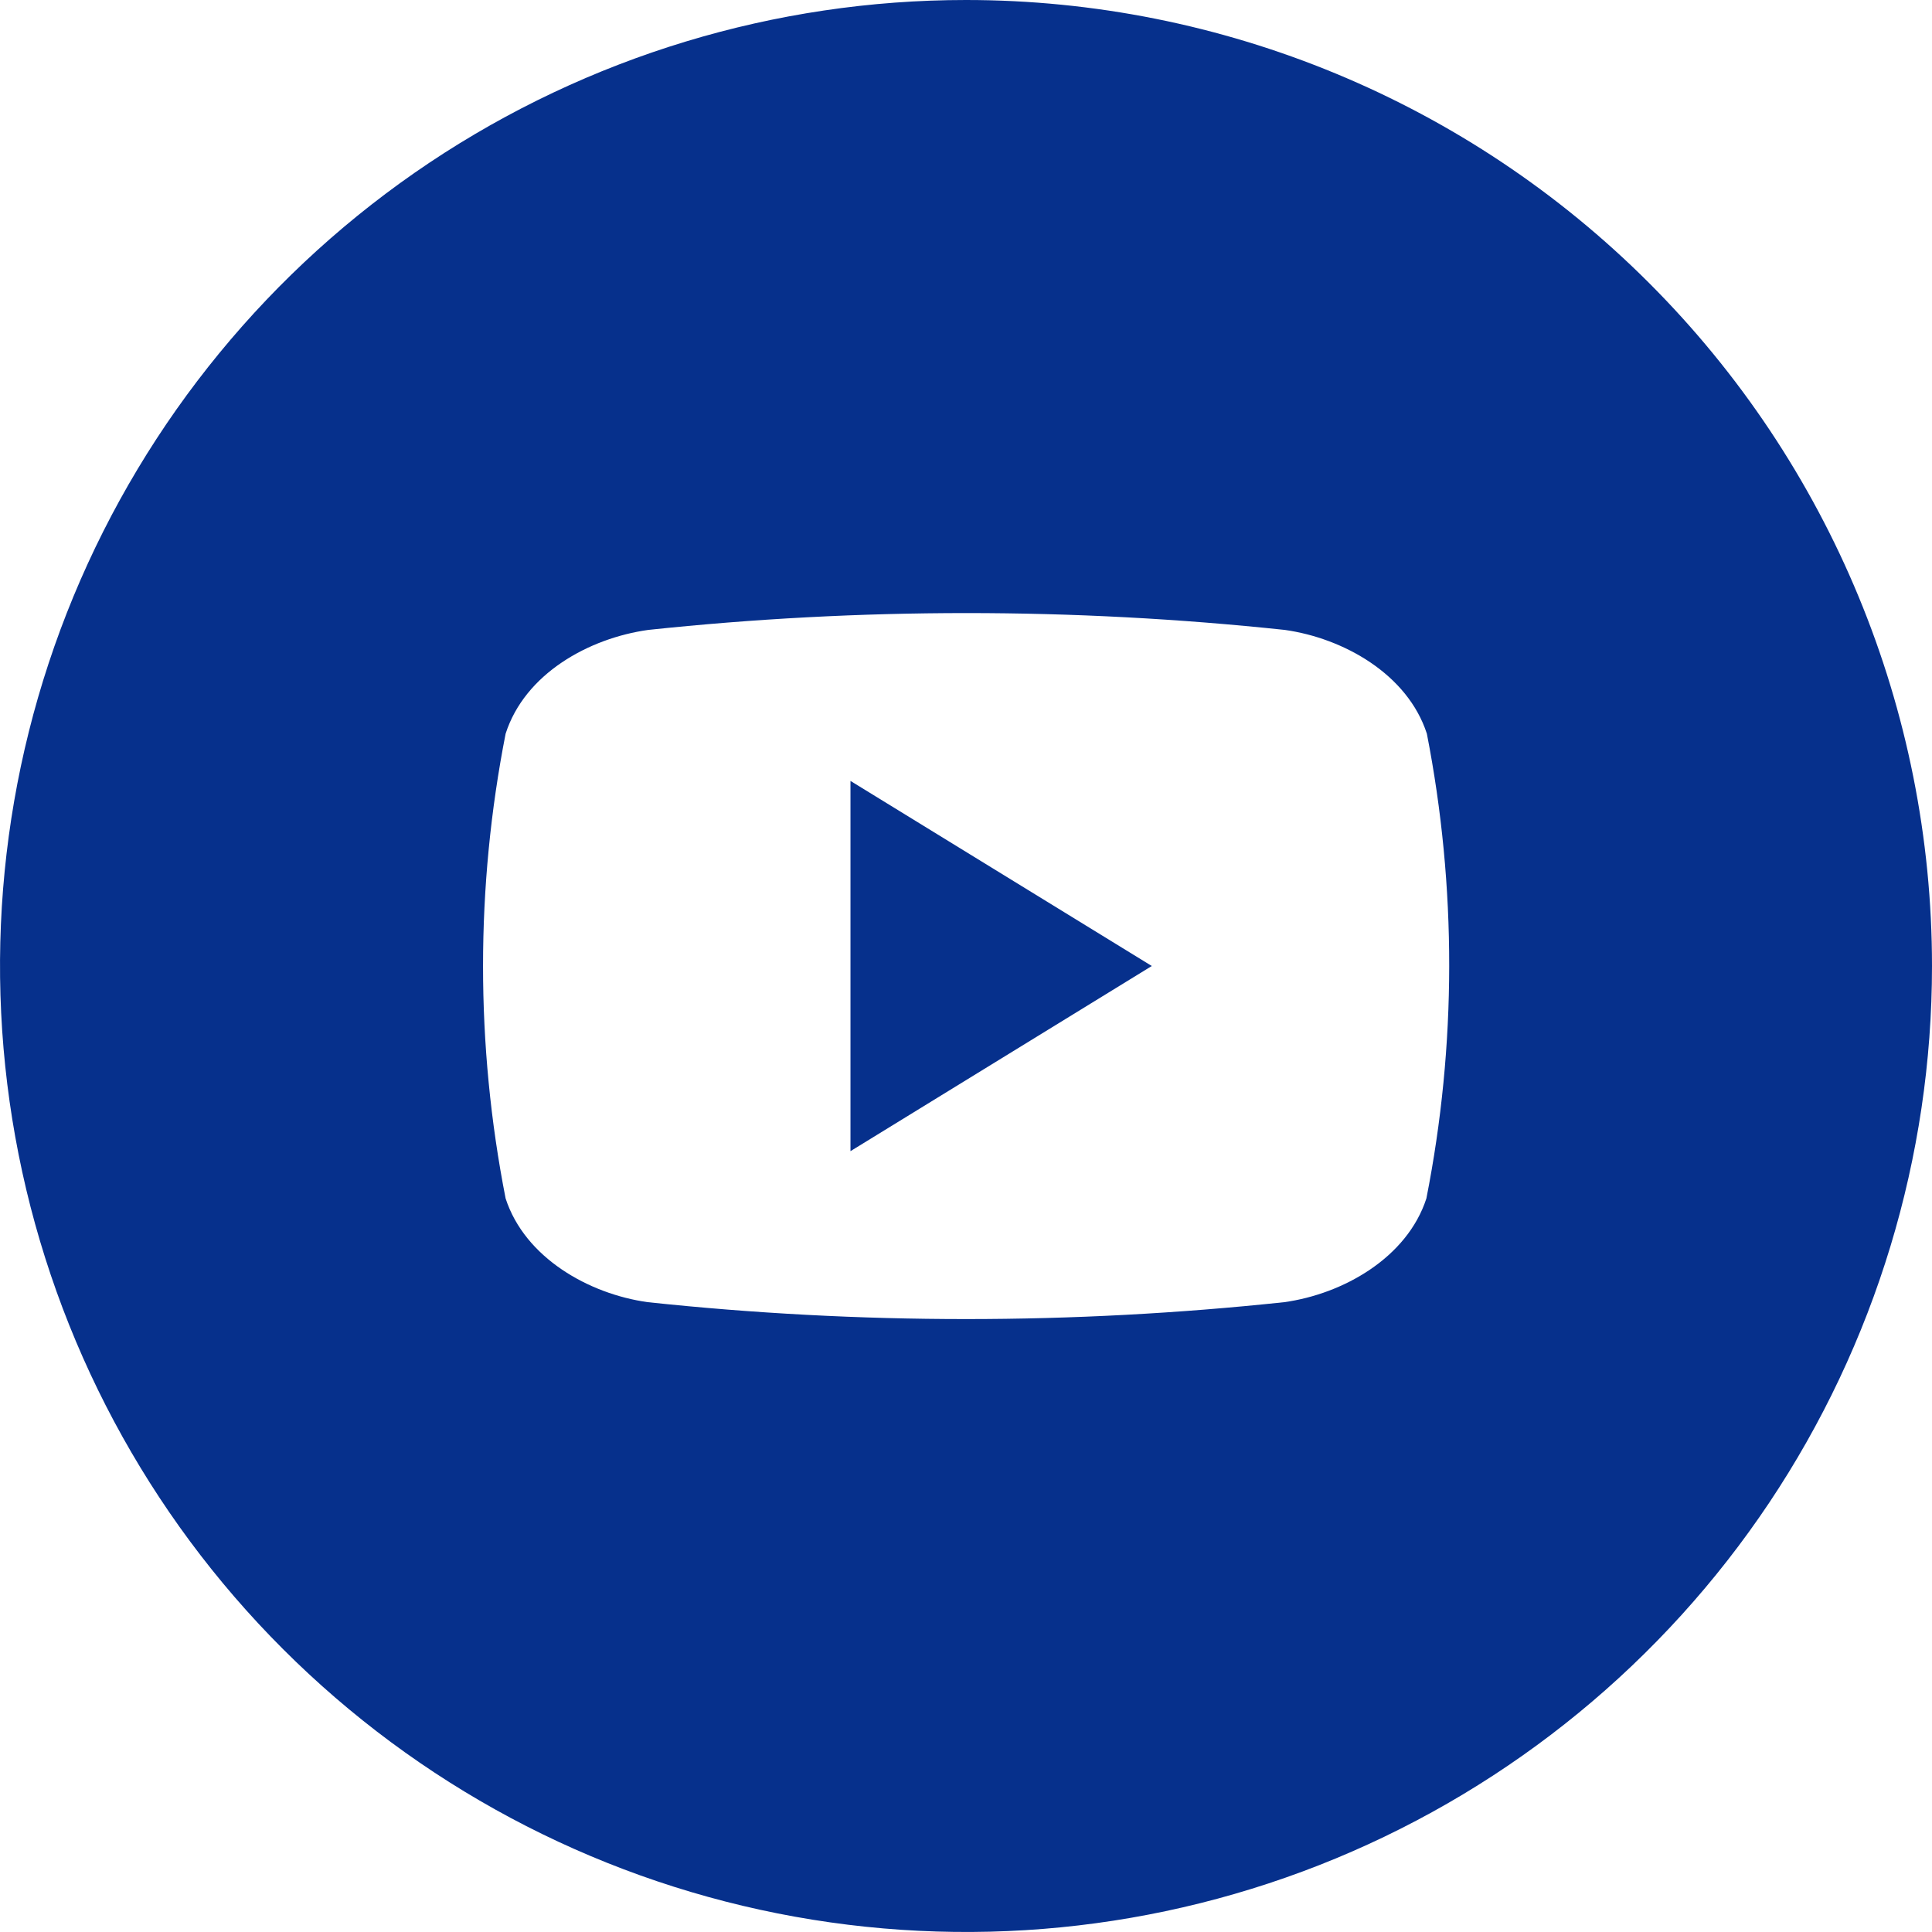
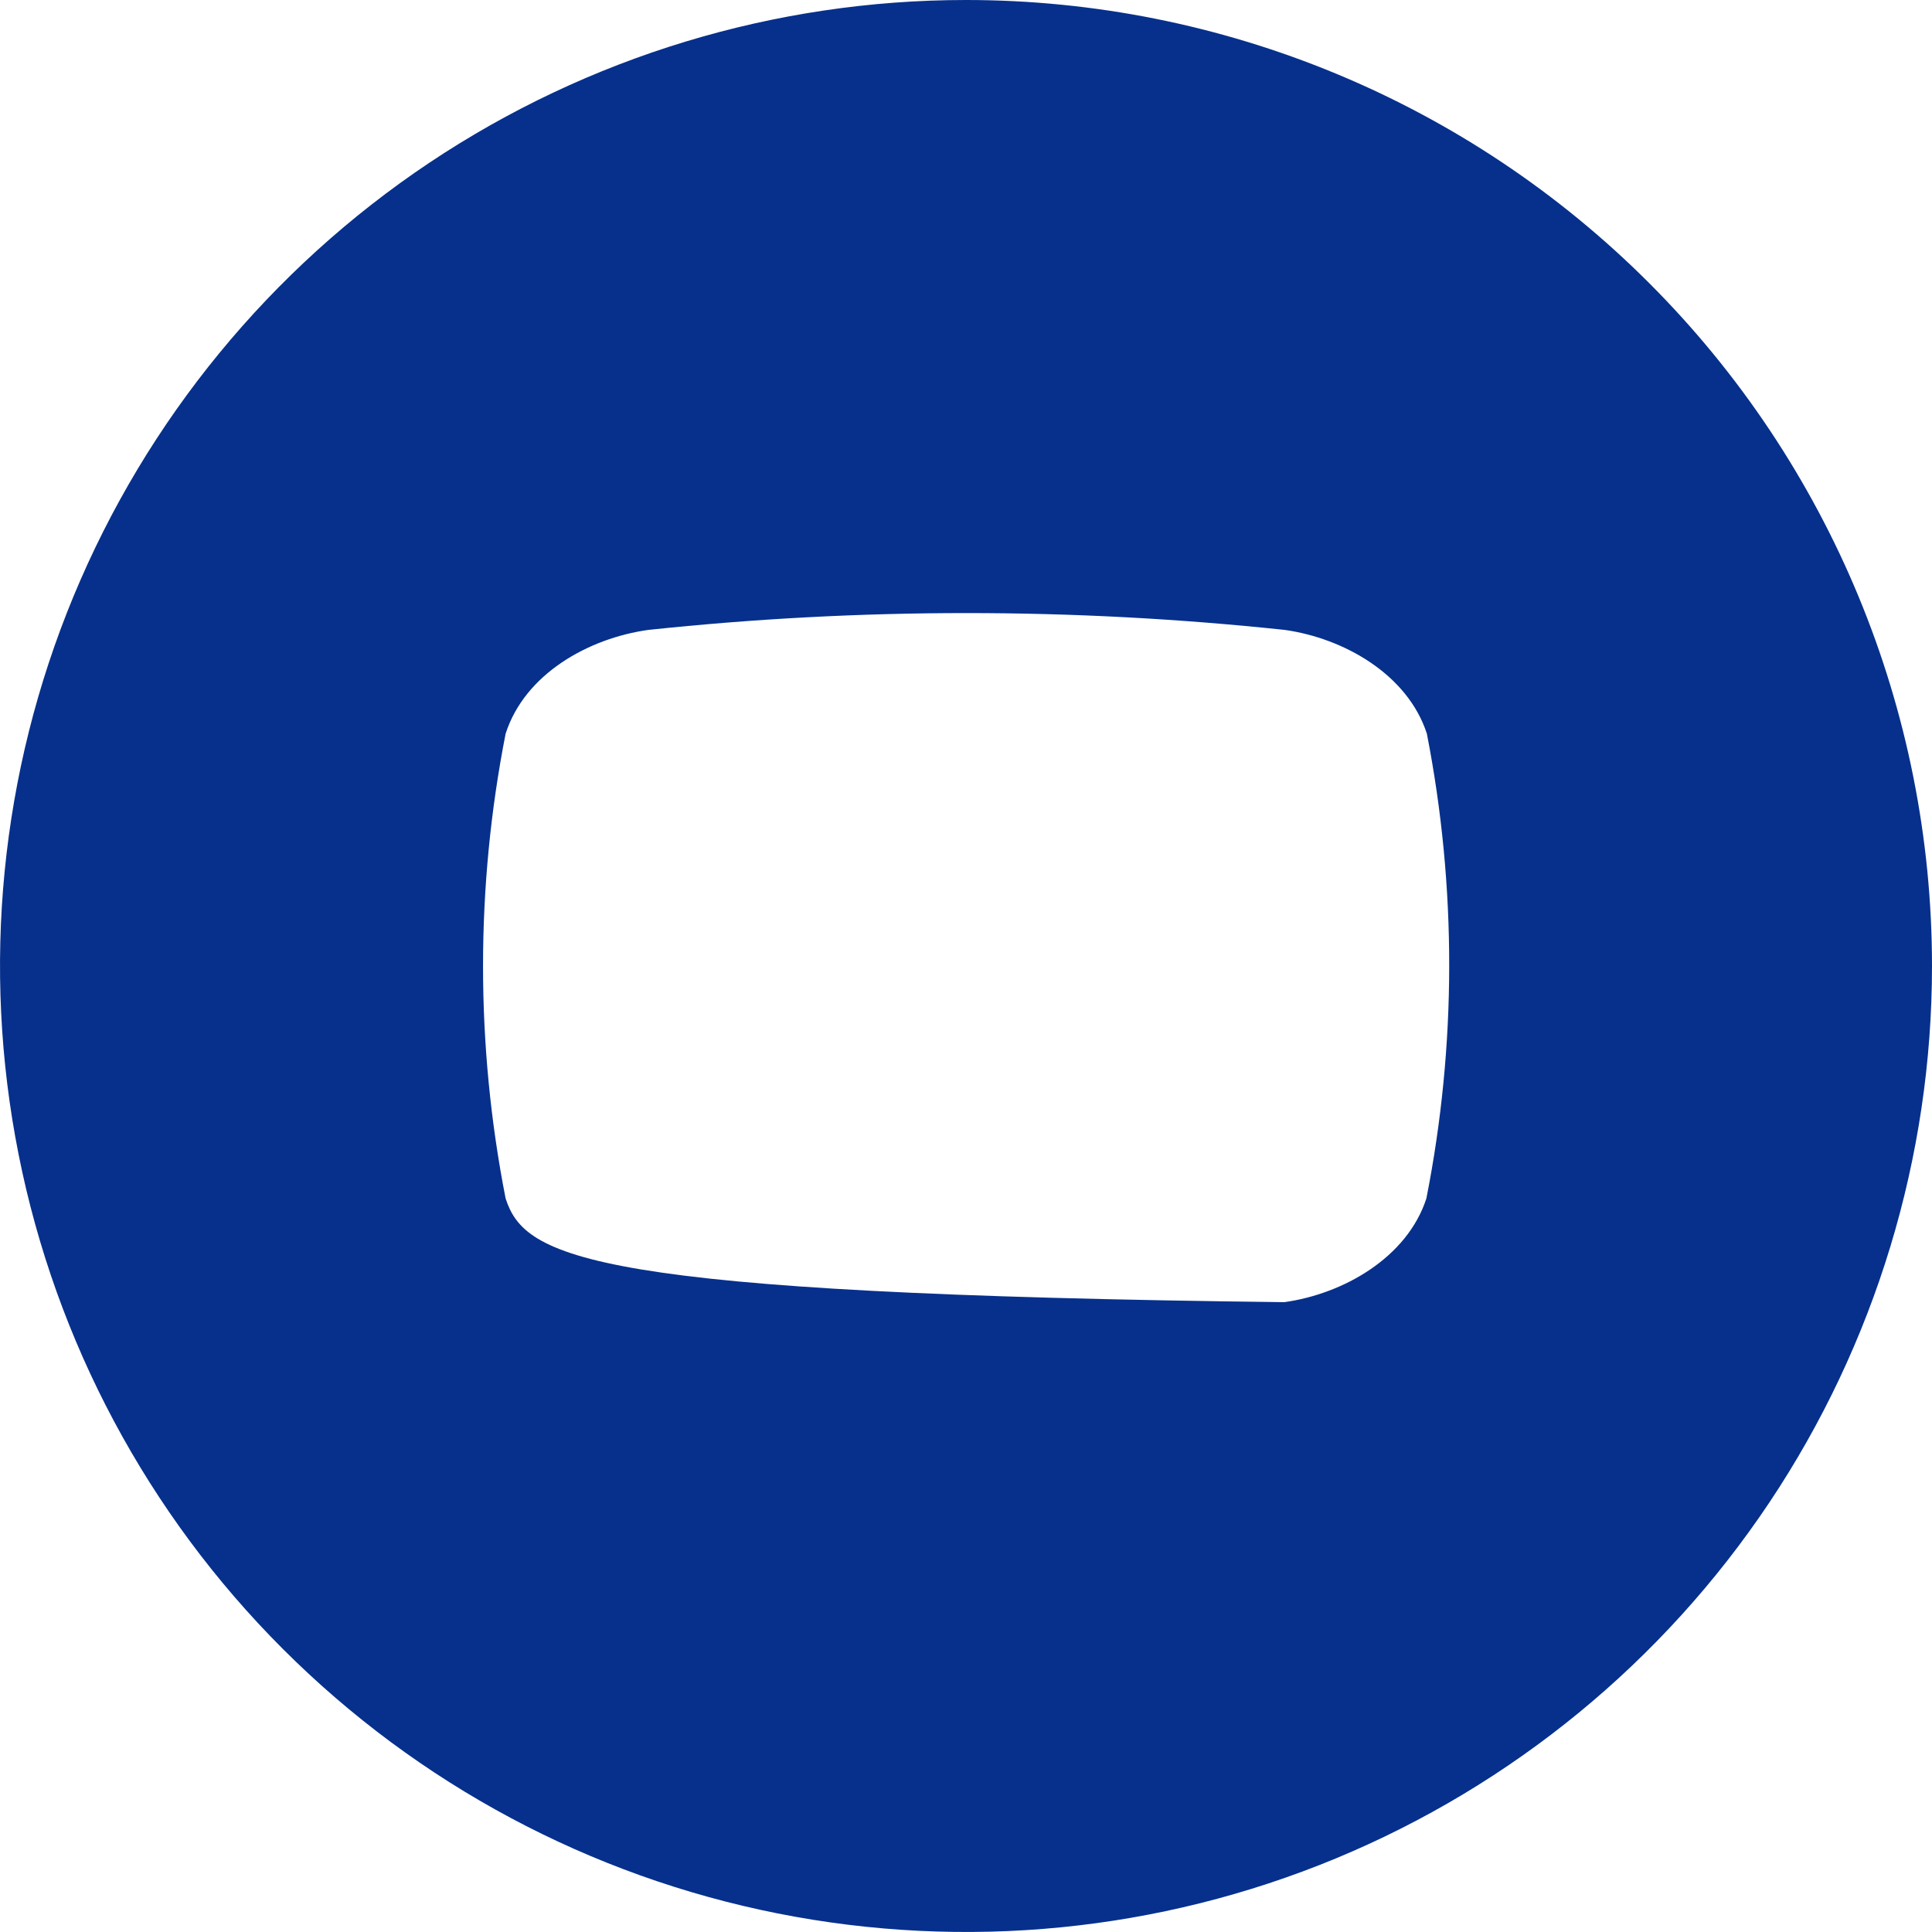
<svg xmlns="http://www.w3.org/2000/svg" width="24" height="24" viewBox="0 0 24 24" fill="none">
  <g clip-path="url(#clip0_40_663)">
-     <path d="M10.565 9.701L14.308 12L10.565 14.3V9.701Z" fill="#06308C" />
-     <path d="M12 0C9.627 0 7.307 0.704 5.333 2.022C3.36 3.341 1.822 5.215 0.913 7.408C0.005 9.601 -0.232 12.013 0.231 14.341C0.694 16.669 1.836 18.807 3.515 20.485C5.193 22.163 7.331 23.306 9.659 23.769C11.987 24.232 14.399 23.995 16.592 23.087C18.785 22.178 20.659 20.64 21.978 18.667C23.296 16.694 24 14.373 24 12C24 8.817 22.736 5.765 20.485 3.515C18.235 1.264 15.183 0 12 0ZM17.719 14.888C17.479 15.625 16.685 16.074 15.954 16.176C13.325 16.456 10.675 16.456 8.046 16.176C7.315 16.074 6.521 15.625 6.281 14.888C5.907 12.981 5.907 11.02 6.281 9.114C6.521 8.368 7.315 7.928 8.053 7.825C10.681 7.546 13.332 7.546 15.96 7.825C16.691 7.928 17.485 8.375 17.725 9.114C18.097 11.021 18.095 12.982 17.719 14.888Z" fill="#06308C" />
+     <path d="M12 0C9.627 0 7.307 0.704 5.333 2.022C3.36 3.341 1.822 5.215 0.913 7.408C0.005 9.601 -0.232 12.013 0.231 14.341C0.694 16.669 1.836 18.807 3.515 20.485C5.193 22.163 7.331 23.306 9.659 23.769C11.987 24.232 14.399 23.995 16.592 23.087C18.785 22.178 20.659 20.64 21.978 18.667C23.296 16.694 24 14.373 24 12C24 8.817 22.736 5.765 20.485 3.515C18.235 1.264 15.183 0 12 0ZM17.719 14.888C17.479 15.625 16.685 16.074 15.954 16.176C7.315 16.074 6.521 15.625 6.281 14.888C5.907 12.981 5.907 11.02 6.281 9.114C6.521 8.368 7.315 7.928 8.053 7.825C10.681 7.546 13.332 7.546 15.96 7.825C16.691 7.928 17.485 8.375 17.725 9.114C18.097 11.021 18.095 12.982 17.719 14.888Z" fill="#06308C" />
  </g>
  <defs>
    <clipPath id="clip0_40_663">
      <rect width="24" height="24" fill="white" />
    </clipPath>
  </defs>
</svg>